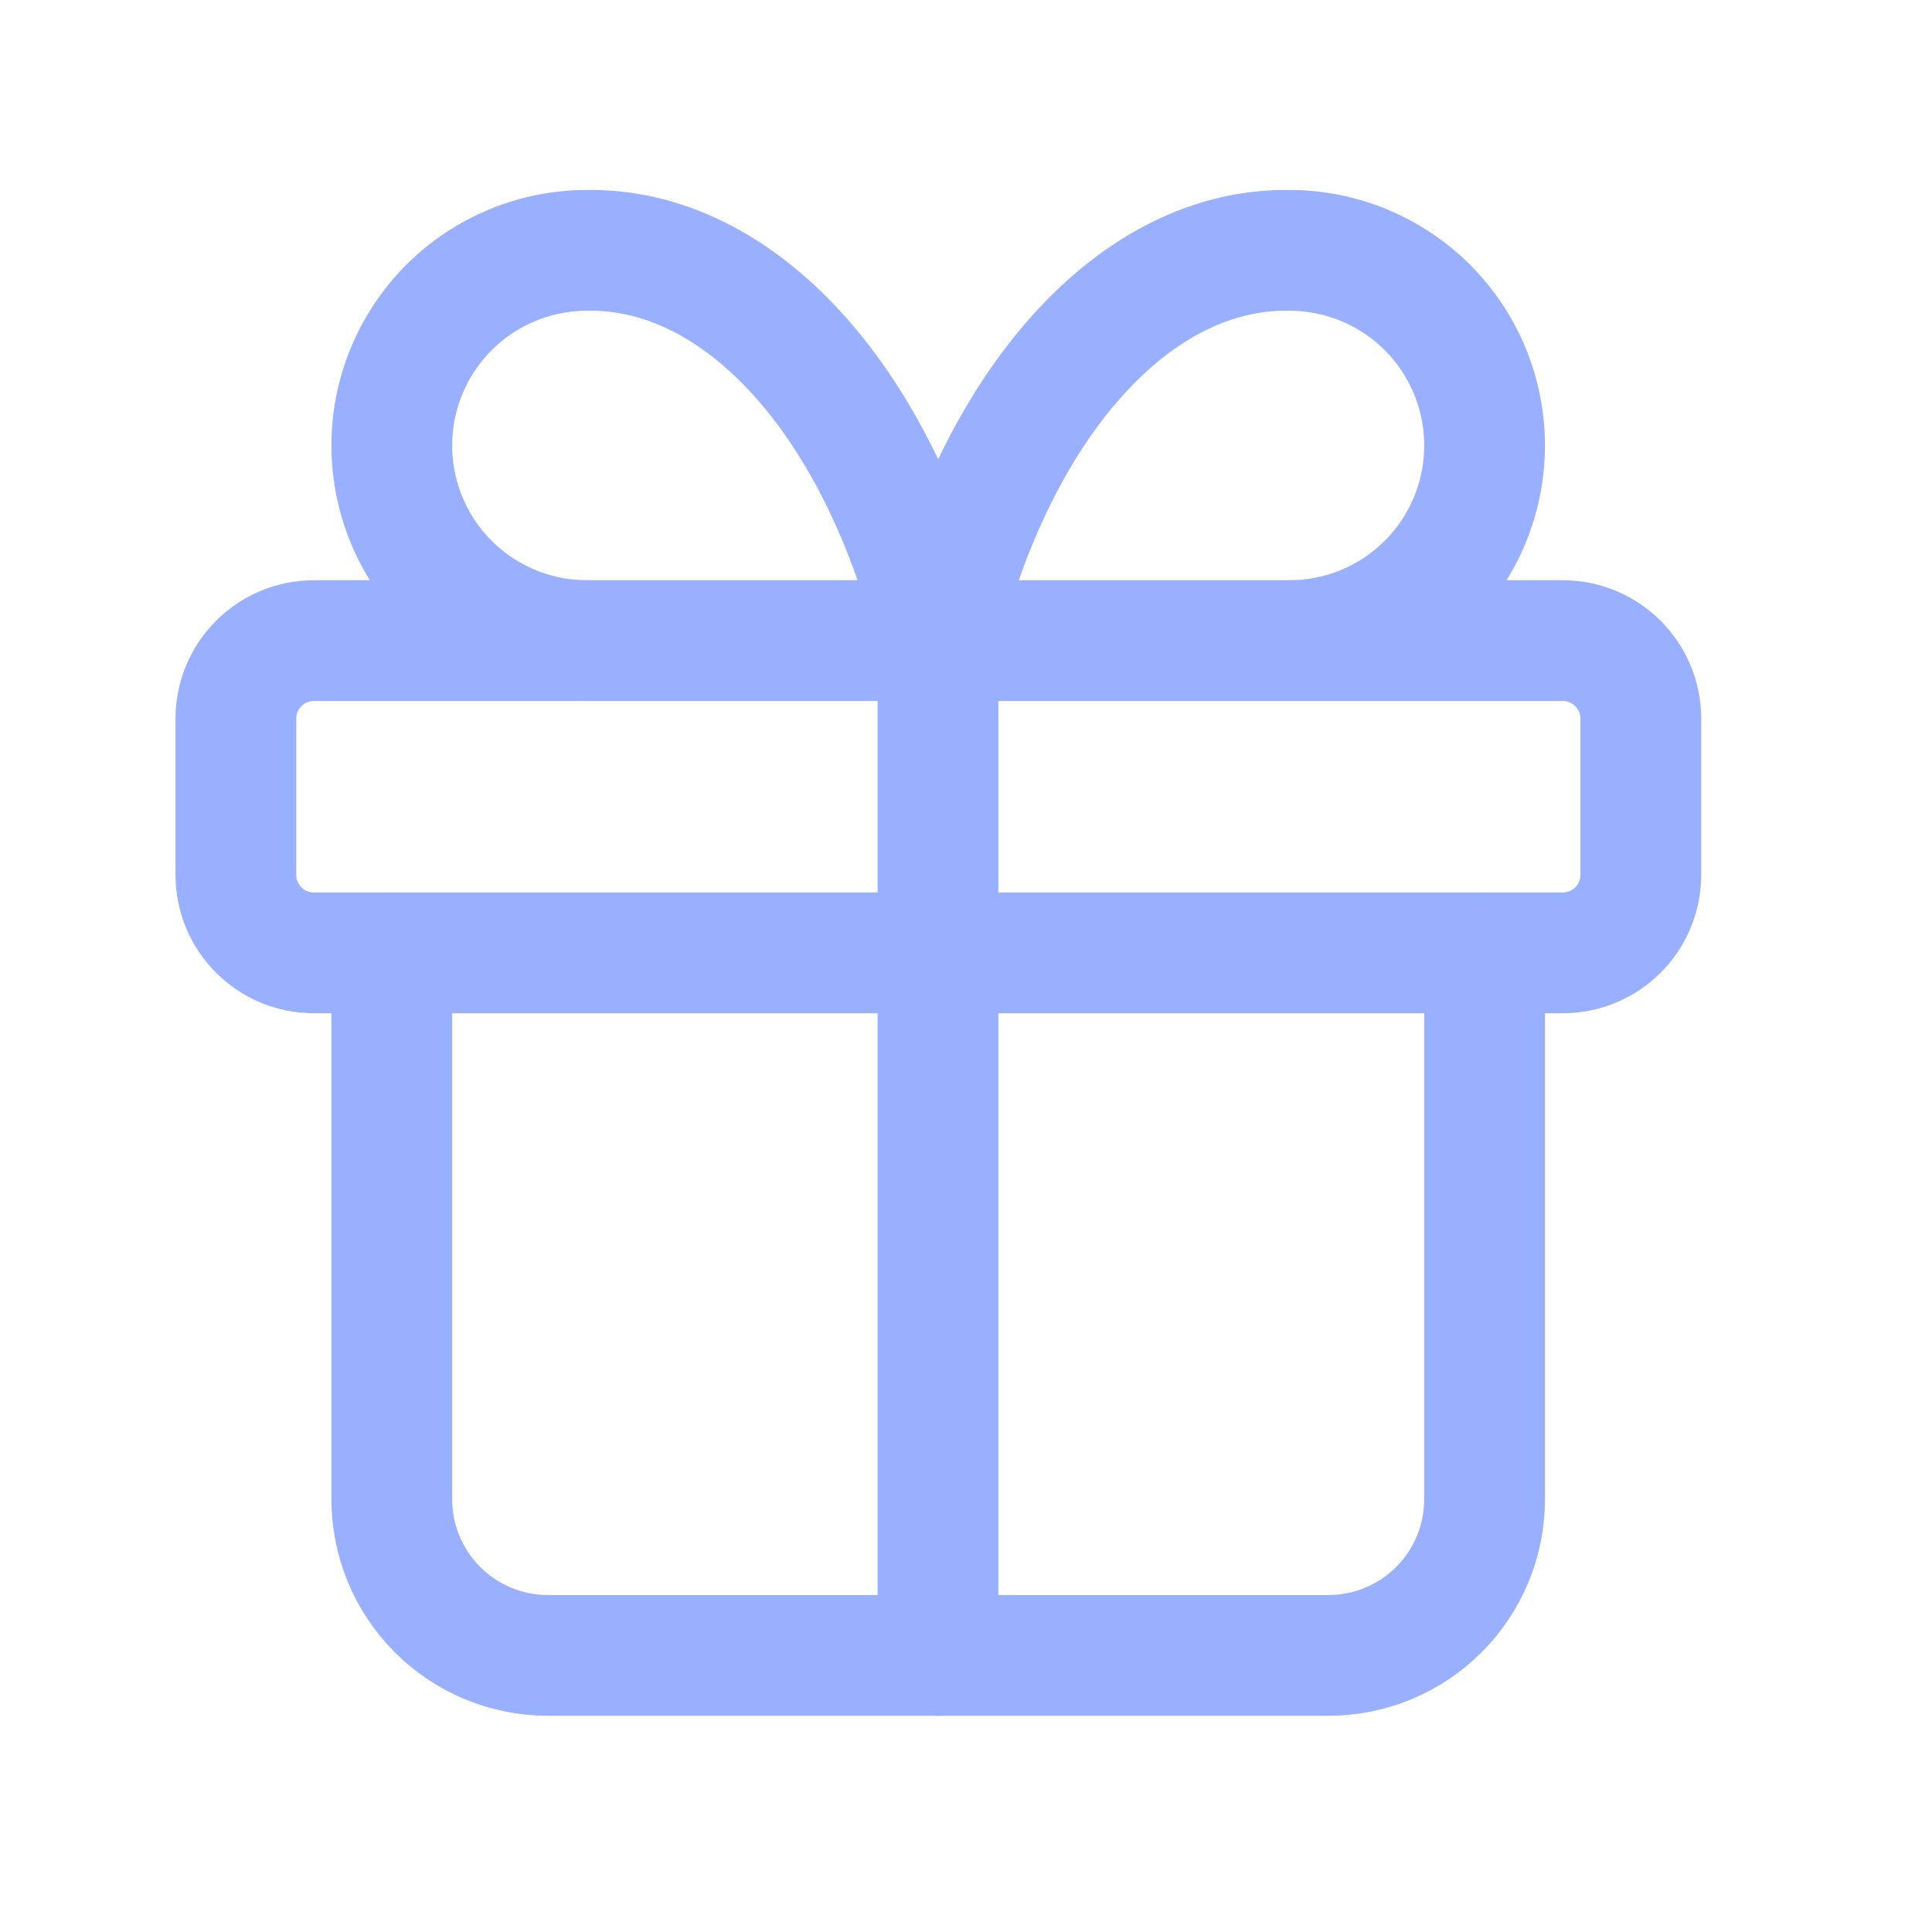
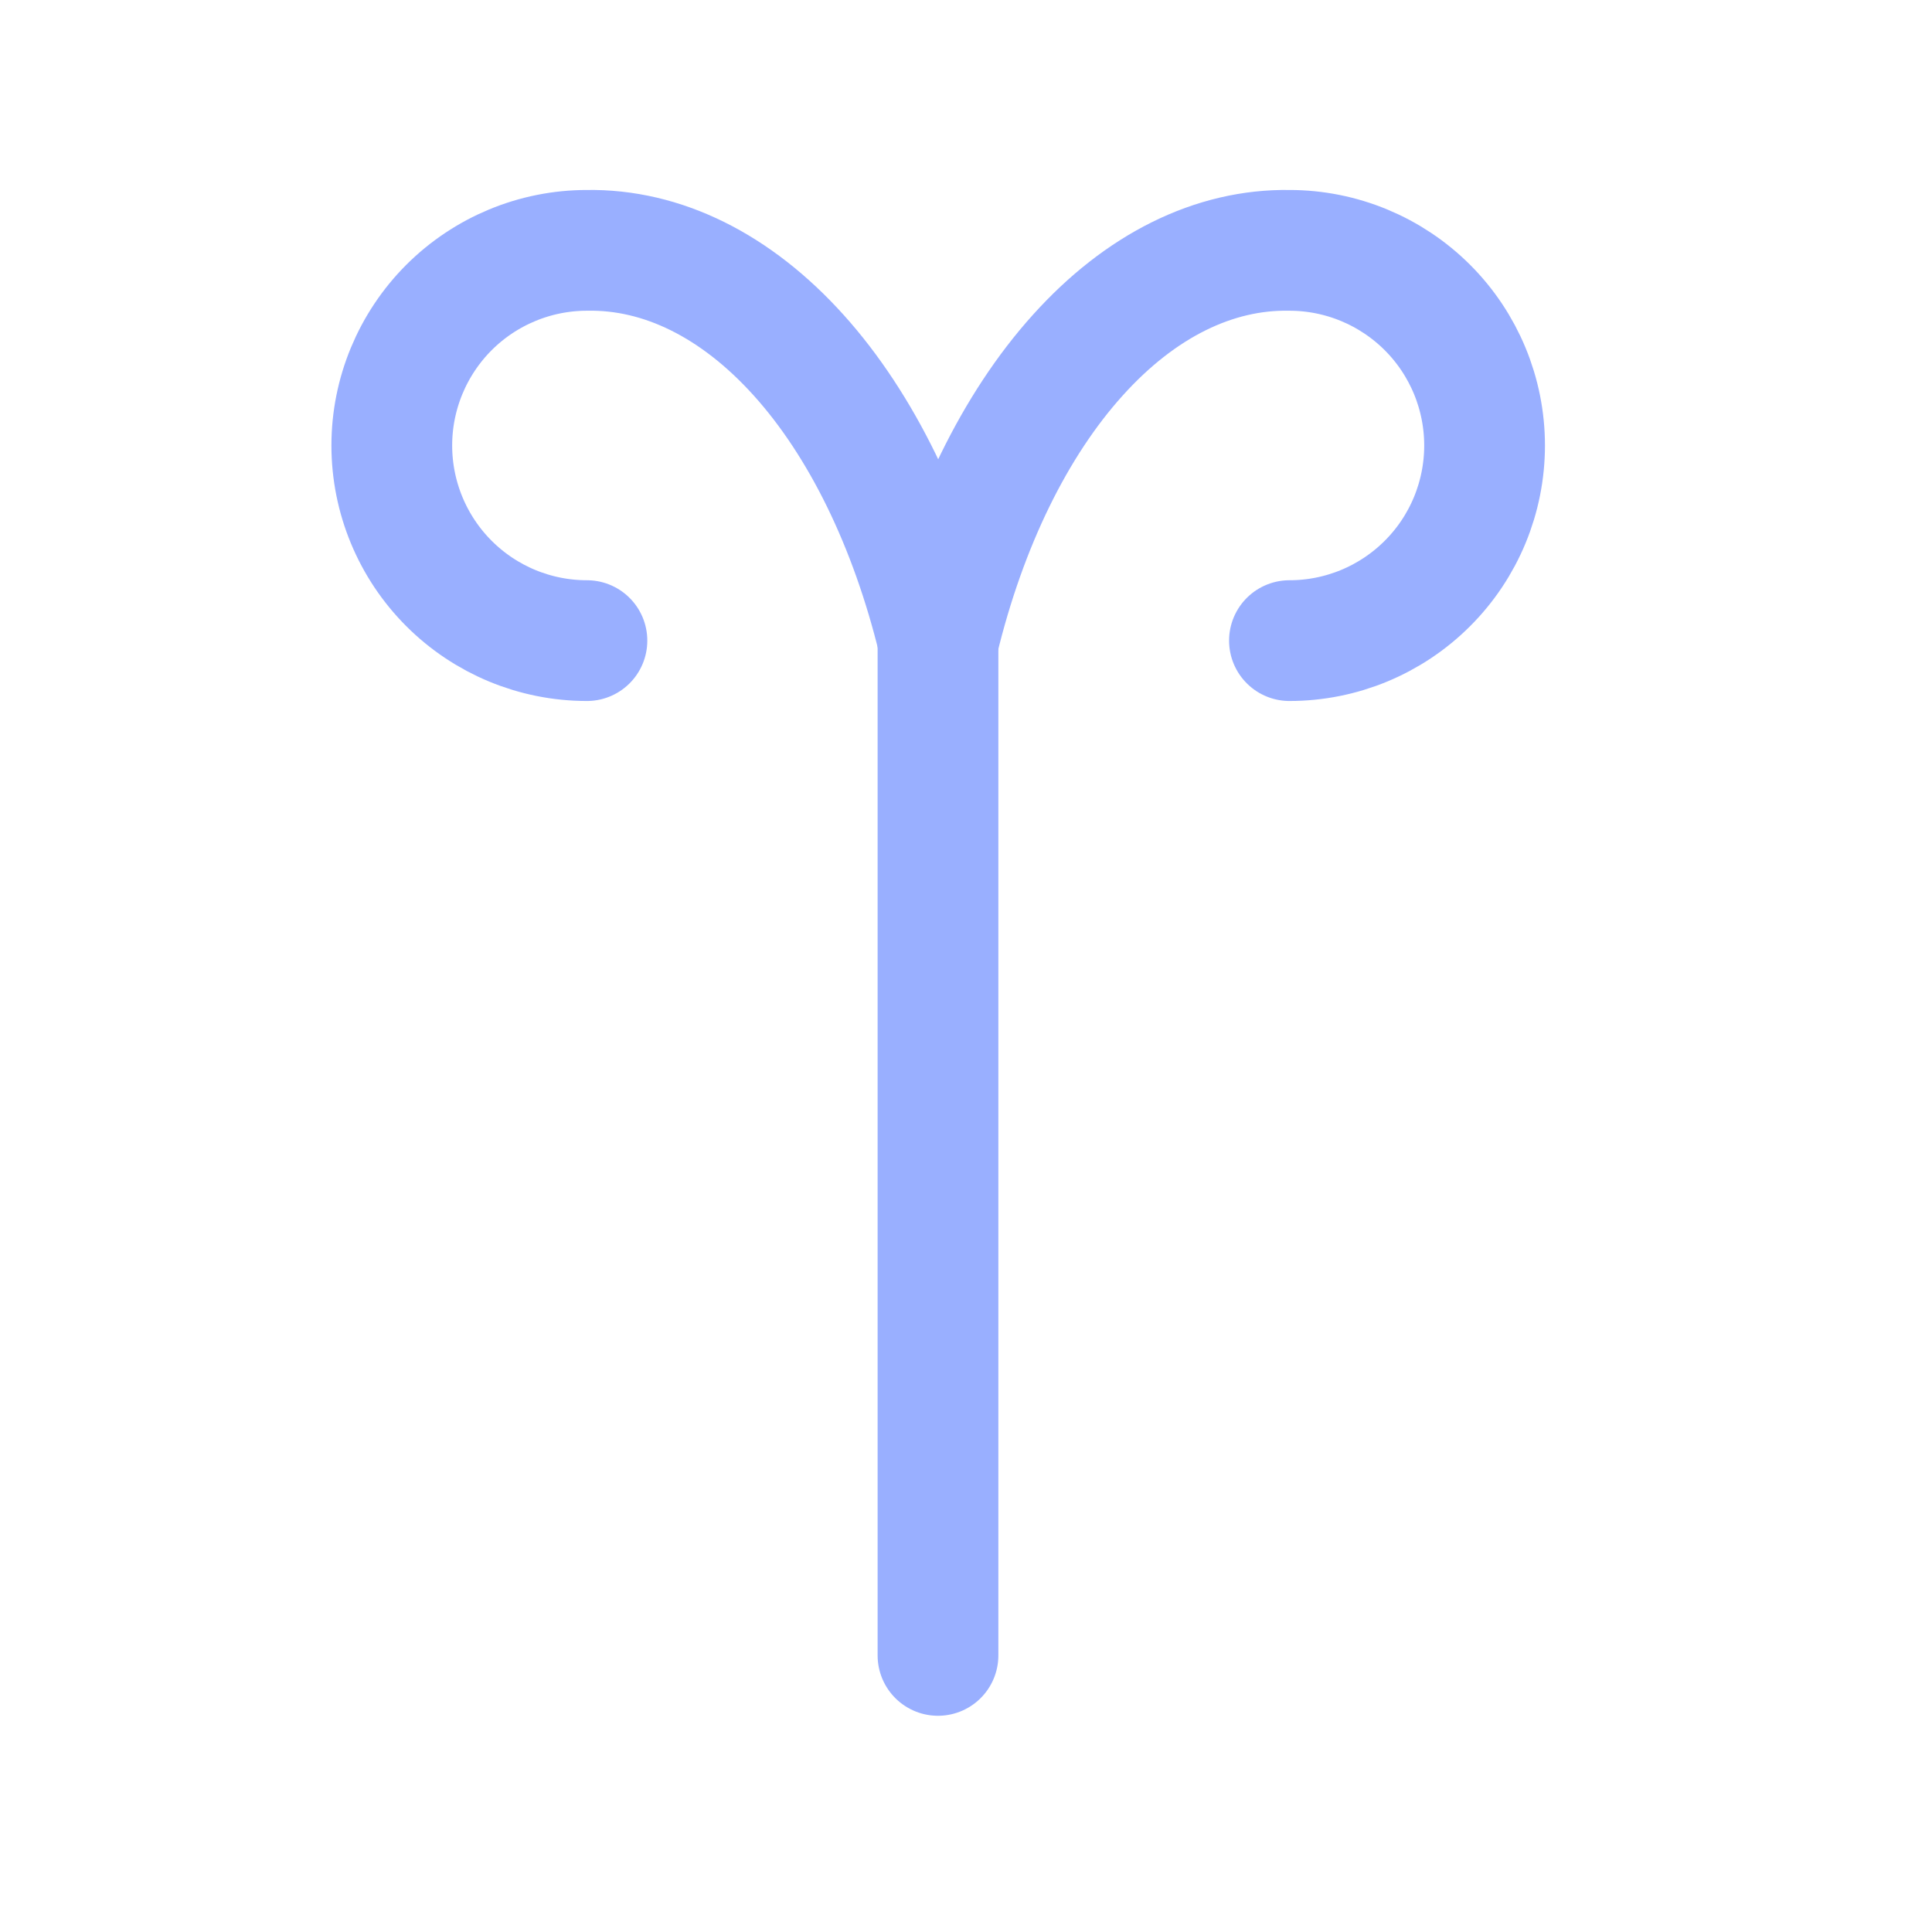
<svg xmlns="http://www.w3.org/2000/svg" width="24" height="24" viewBox="0 0 24 24" fill="none">
-   <path d="M19.413 7.958H3.899C3.364 7.958 2.93 8.393 2.93 8.928V10.867C2.93 11.403 3.364 11.837 3.899 11.837H19.413C19.949 11.837 20.383 11.403 20.383 10.867V8.928C20.383 8.393 19.949 7.958 19.413 7.958Z" stroke="#99AFFF" stroke-width="1.5" stroke-linecap="round" stroke-linejoin="round" />
  <path d="M11.652 7.958V20.564" stroke="#99AFFF" stroke-width="1.5" stroke-linecap="round" stroke-linejoin="round" />
-   <path d="M18.442 11.837V18.625C18.442 19.139 18.238 19.632 17.874 19.996C17.51 20.36 17.017 20.564 16.503 20.564H6.806C6.292 20.564 5.799 20.36 5.435 19.996C5.072 19.632 4.867 19.139 4.867 18.625V11.837" stroke="#99AFFF" stroke-width="1.5" stroke-linecap="round" stroke-linejoin="round" />
  <path d="M7.291 7.958C6.648 7.958 6.032 7.703 5.577 7.248C5.123 6.794 4.867 6.177 4.867 5.534C4.867 4.891 5.123 4.275 5.577 3.82C6.032 3.366 6.648 3.11 7.291 3.11C8.227 3.094 9.143 3.548 9.922 4.413C10.7 5.277 11.304 6.513 11.655 7.958C12.005 6.513 12.609 5.277 13.388 4.413C14.166 3.548 15.083 3.094 16.018 3.11C16.661 3.11 17.277 3.366 17.732 3.82C18.187 4.275 18.442 4.891 18.442 5.534C18.442 6.177 18.187 6.794 17.732 7.248C17.277 7.703 16.661 7.958 16.018 7.958" stroke="#99AFFF" stroke-width="1.5" stroke-linecap="round" stroke-linejoin="round" />
</svg>